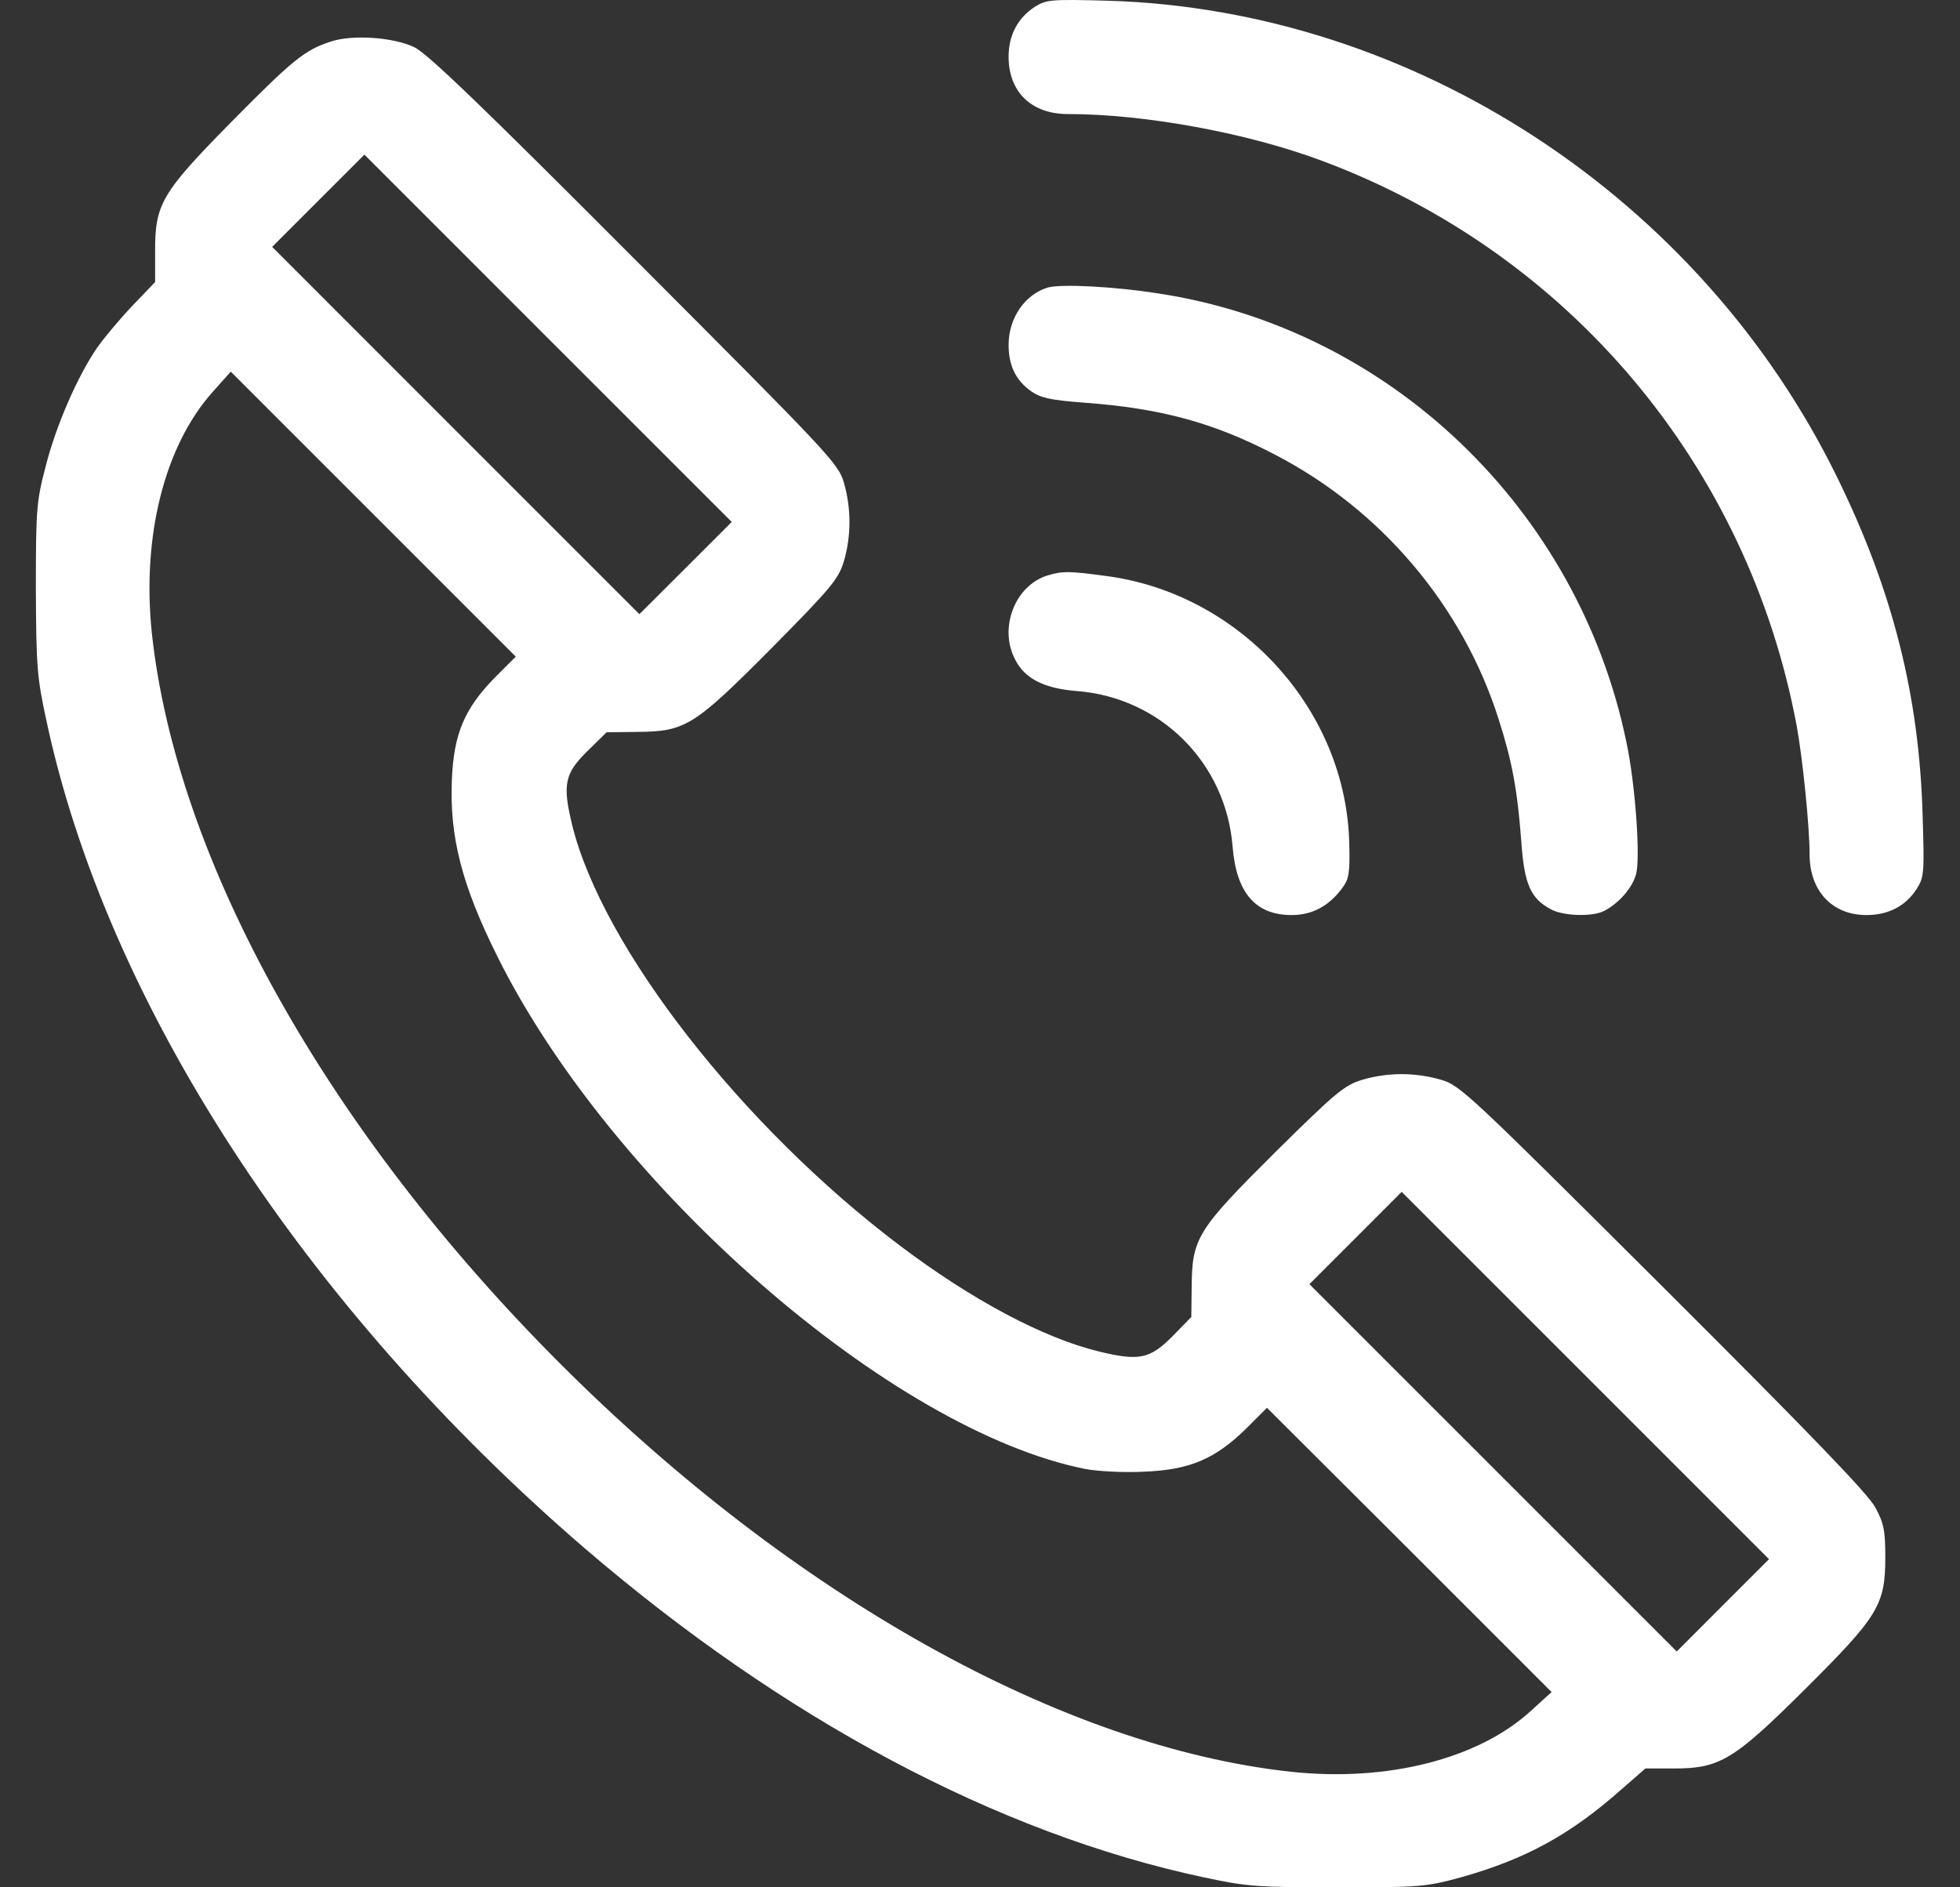
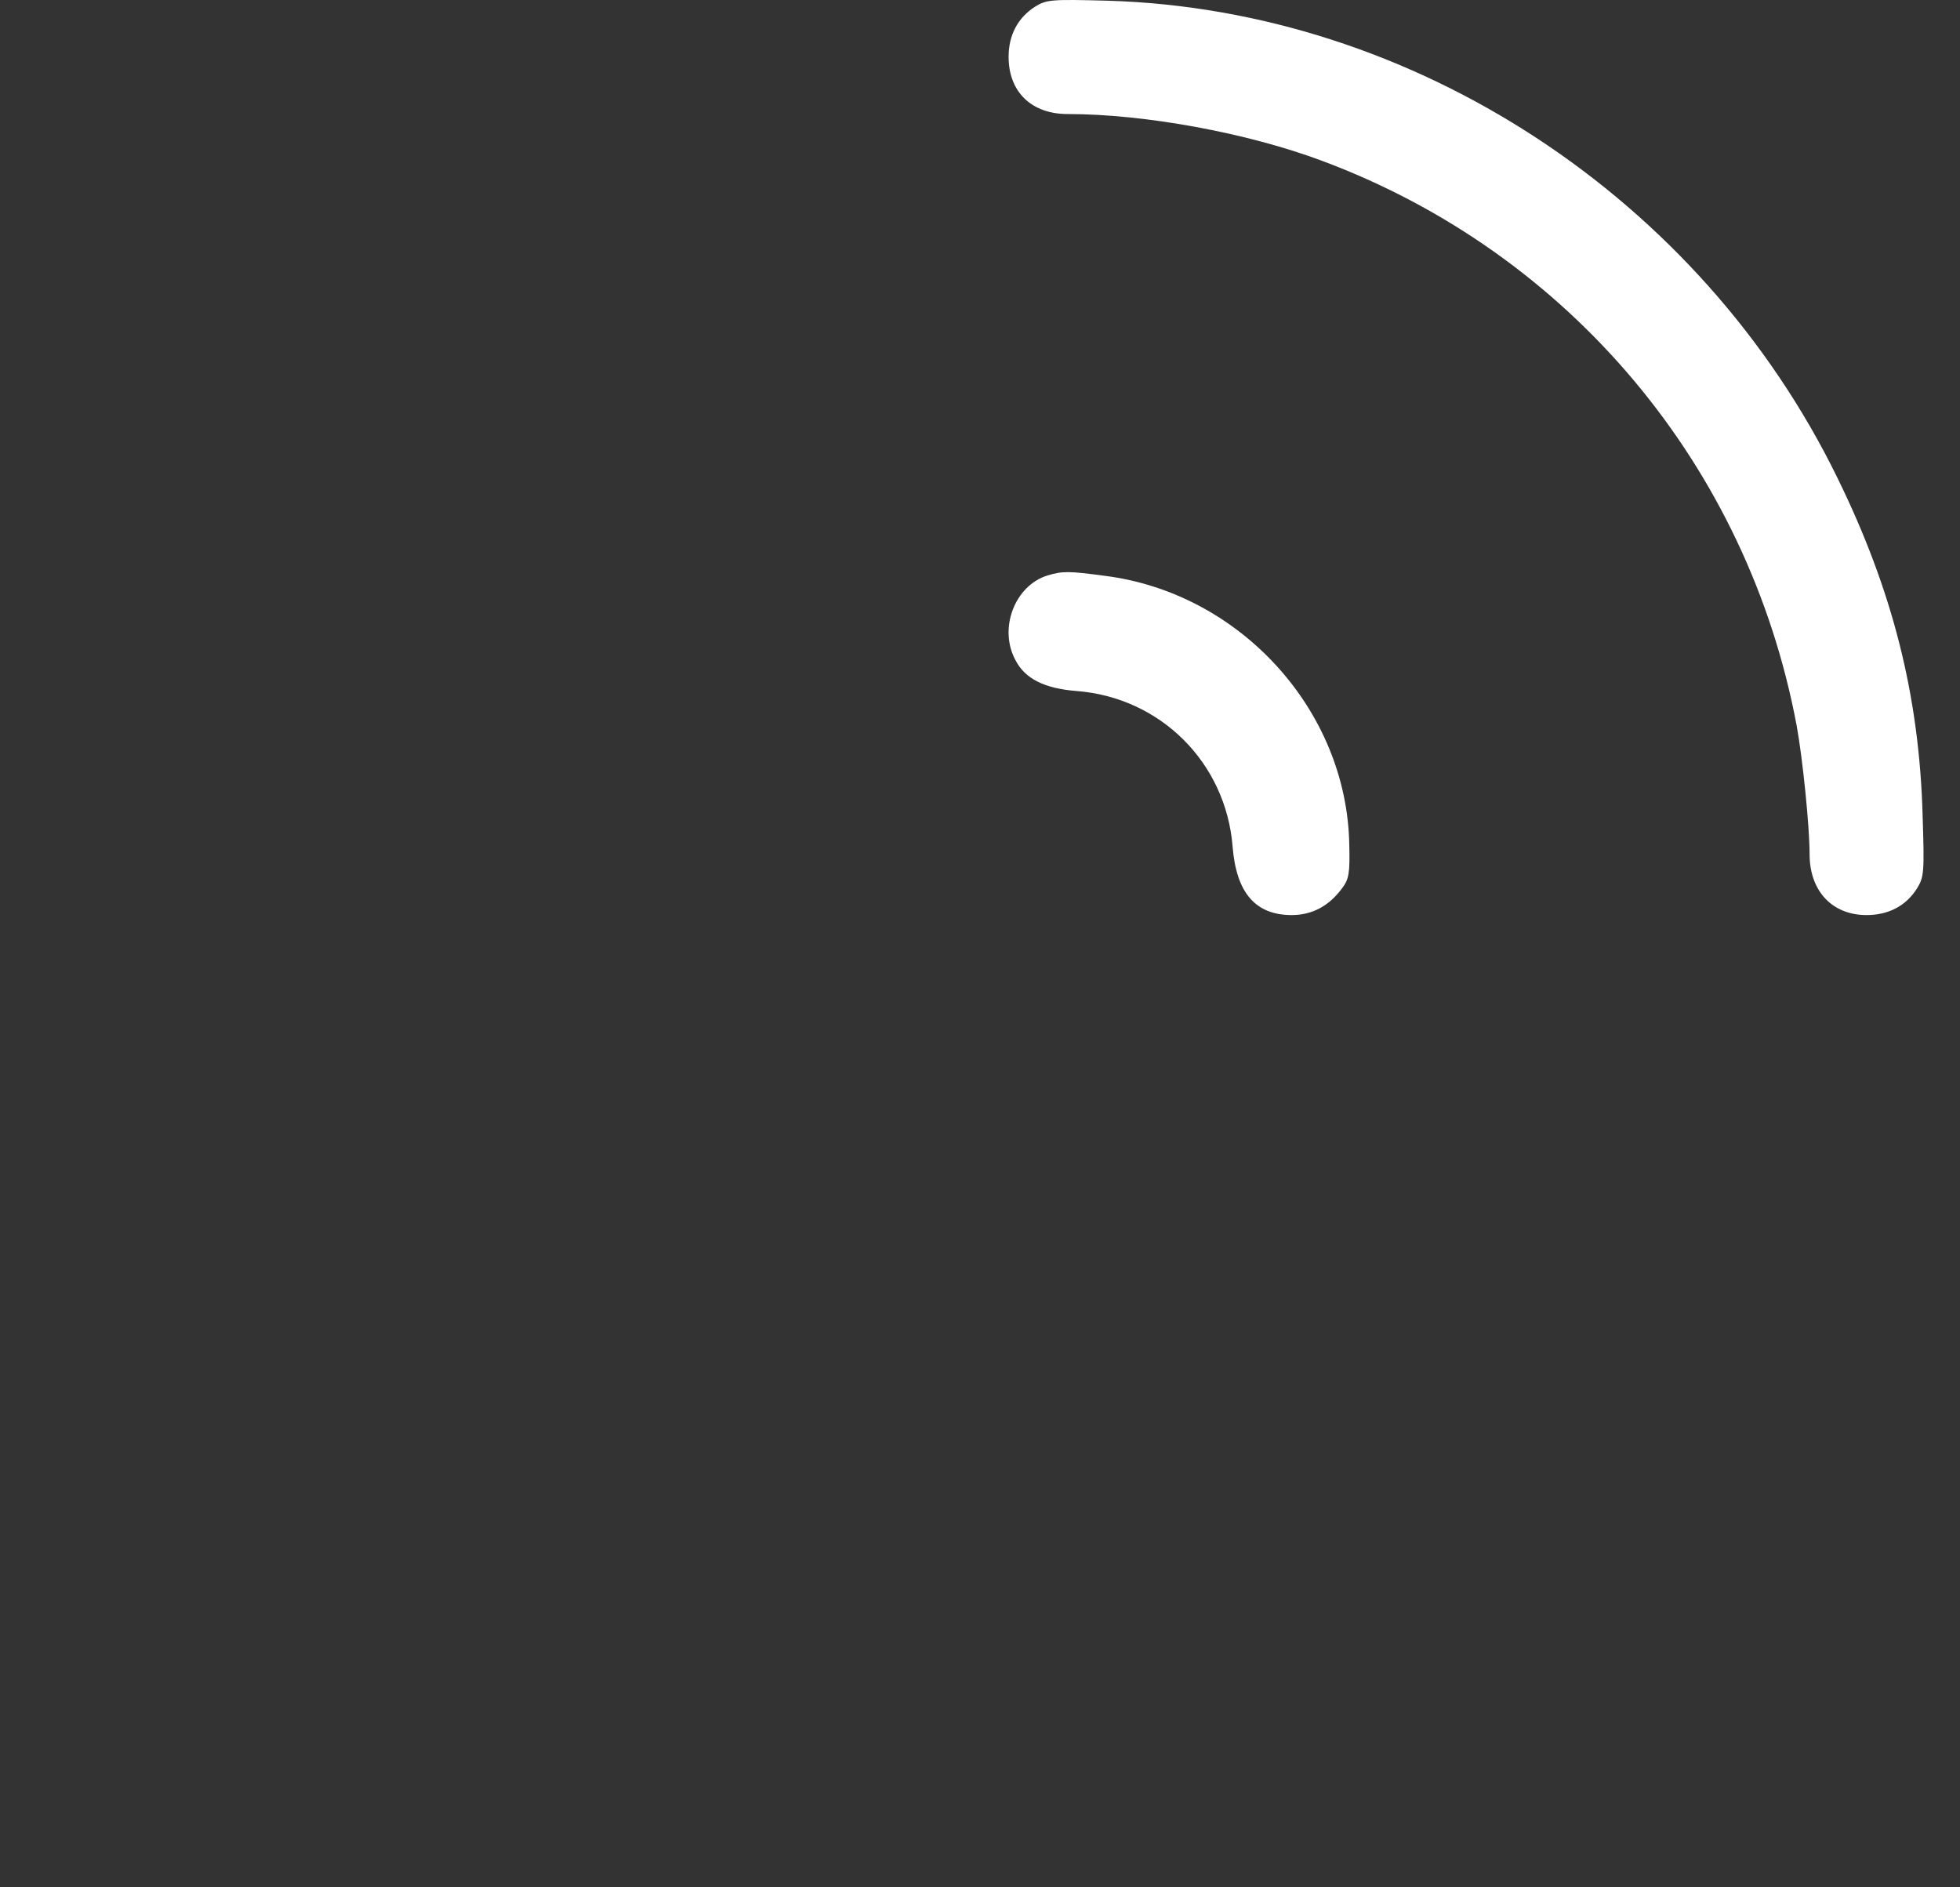
<svg xmlns="http://www.w3.org/2000/svg" width="27" height="26" viewBox="0 0 27 26" fill="none">
  <rect x="0" y="0" width="27" height="26" fill="#333333" stroke="none" />
  <path d="M14.26 0.091C14.021 0.244 13.894 0.483 13.894 0.783C13.894 1.266 14.209 1.571 14.707 1.571C15.77 1.571 17.184 1.83 18.216 2.217C21.618 3.488 24.079 6.417 24.75 9.997C24.832 10.444 24.928 11.385 24.928 11.767C24.928 12.275 25.239 12.606 25.712 12.606C26.017 12.606 26.256 12.479 26.408 12.239C26.505 12.082 26.51 12.016 26.485 11.233C26.439 9.585 26.073 8.136 25.31 6.58C23.423 2.72 19.472 0.137 15.267 0.01C14.483 -0.011 14.417 -0.006 14.26 0.091Z" fill="white" />
-   <path d="M4.552 0.574C4.196 0.691 4.033 0.823 3.184 1.683C2.223 2.659 2.132 2.812 2.137 3.478V3.885L1.821 4.215C1.648 4.398 1.43 4.658 1.338 4.79C1.069 5.181 0.774 5.858 0.631 6.417C0.504 6.905 0.494 6.997 0.494 8.105C0.499 9.178 0.509 9.326 0.637 9.916C1.465 13.811 4.186 17.996 8.046 21.322C10.797 23.686 13.746 25.258 16.584 25.863C17.179 25.99 17.311 26 18.419 26C19.564 26 19.635 25.995 20.123 25.863C21.013 25.613 21.628 25.278 22.335 24.652L22.666 24.363H23.057C23.688 24.363 23.881 24.251 24.867 23.269C25.874 22.267 25.971 22.11 25.971 21.454C25.971 21.083 25.951 20.986 25.834 20.767C25.737 20.584 24.939 19.755 22.91 17.732C20.225 15.057 20.113 14.95 19.848 14.874C19.492 14.772 19.121 14.772 18.77 14.874C18.521 14.95 18.414 15.036 17.57 15.87C16.492 16.943 16.421 17.055 16.416 17.726L16.411 18.143L16.157 18.403C15.841 18.723 15.694 18.754 15.129 18.616C14.367 18.428 13.39 17.91 12.393 17.157C10.217 15.514 8.3 13.053 7.883 11.37C7.746 10.806 7.776 10.658 8.096 10.343L8.356 10.088L8.773 10.083C9.444 10.078 9.556 10.007 10.629 8.929C11.463 8.085 11.549 7.978 11.626 7.729C11.727 7.378 11.727 7.007 11.626 6.651C11.549 6.386 11.443 6.275 8.742 3.569C6.668 1.489 5.879 0.727 5.706 0.65C5.422 0.513 4.852 0.472 4.552 0.574ZM9.444 7.826L8.808 8.461L6.281 5.934L3.749 3.401L4.384 2.766L5.02 2.13L7.547 4.658L10.08 7.19L9.444 7.826ZM6.815 9.336C6.398 9.763 6.251 10.109 6.225 10.739C6.19 11.523 6.362 12.194 6.851 13.175C8.427 16.348 12.287 19.71 14.956 20.238C15.124 20.269 15.485 20.289 15.76 20.274C16.39 20.249 16.736 20.101 17.163 19.684L17.453 19.394L19.416 21.352L21.374 23.31L21.089 23.569C20.367 24.23 19.116 24.551 17.784 24.408C14.641 24.068 10.924 21.993 7.715 18.784C4.506 15.575 2.427 11.853 2.091 8.715C1.954 7.393 2.264 6.153 2.92 5.41L3.179 5.12L5.142 7.083L7.105 9.046L6.815 9.336ZM23.733 22.115L23.098 22.751L20.57 20.223L18.038 17.691L18.674 17.055L19.309 16.419L21.837 18.947L24.369 21.479L23.733 22.115Z" fill="white" />
-   <path d="M14.433 3.961C14.117 4.057 13.894 4.383 13.894 4.749C13.894 5.034 13.99 5.237 14.204 5.39C14.336 5.481 14.468 5.512 14.931 5.547C15.989 5.624 16.716 5.822 17.555 6.259C19.024 7.017 20.153 8.349 20.647 9.916C20.83 10.49 20.901 10.867 20.957 11.594C20.997 12.189 21.089 12.382 21.369 12.529C21.542 12.621 21.938 12.631 22.096 12.55C22.304 12.443 22.488 12.229 22.538 12.041C22.599 11.817 22.528 10.806 22.406 10.231C21.745 7.017 19.146 4.525 15.953 4.042C15.343 3.946 14.616 3.91 14.433 3.961Z" fill="white" />
  <path d="M14.432 7.927C13.979 8.065 13.751 8.66 13.99 9.097C14.122 9.351 14.386 9.483 14.824 9.519C15.983 9.605 16.888 10.505 16.98 11.665C17.031 12.3 17.295 12.606 17.793 12.606C18.073 12.606 18.307 12.484 18.49 12.234C18.582 12.112 18.597 12.026 18.587 11.639C18.556 9.783 17.081 8.166 15.215 7.932C14.722 7.866 14.636 7.866 14.432 7.927Z" fill="white" />
</svg>